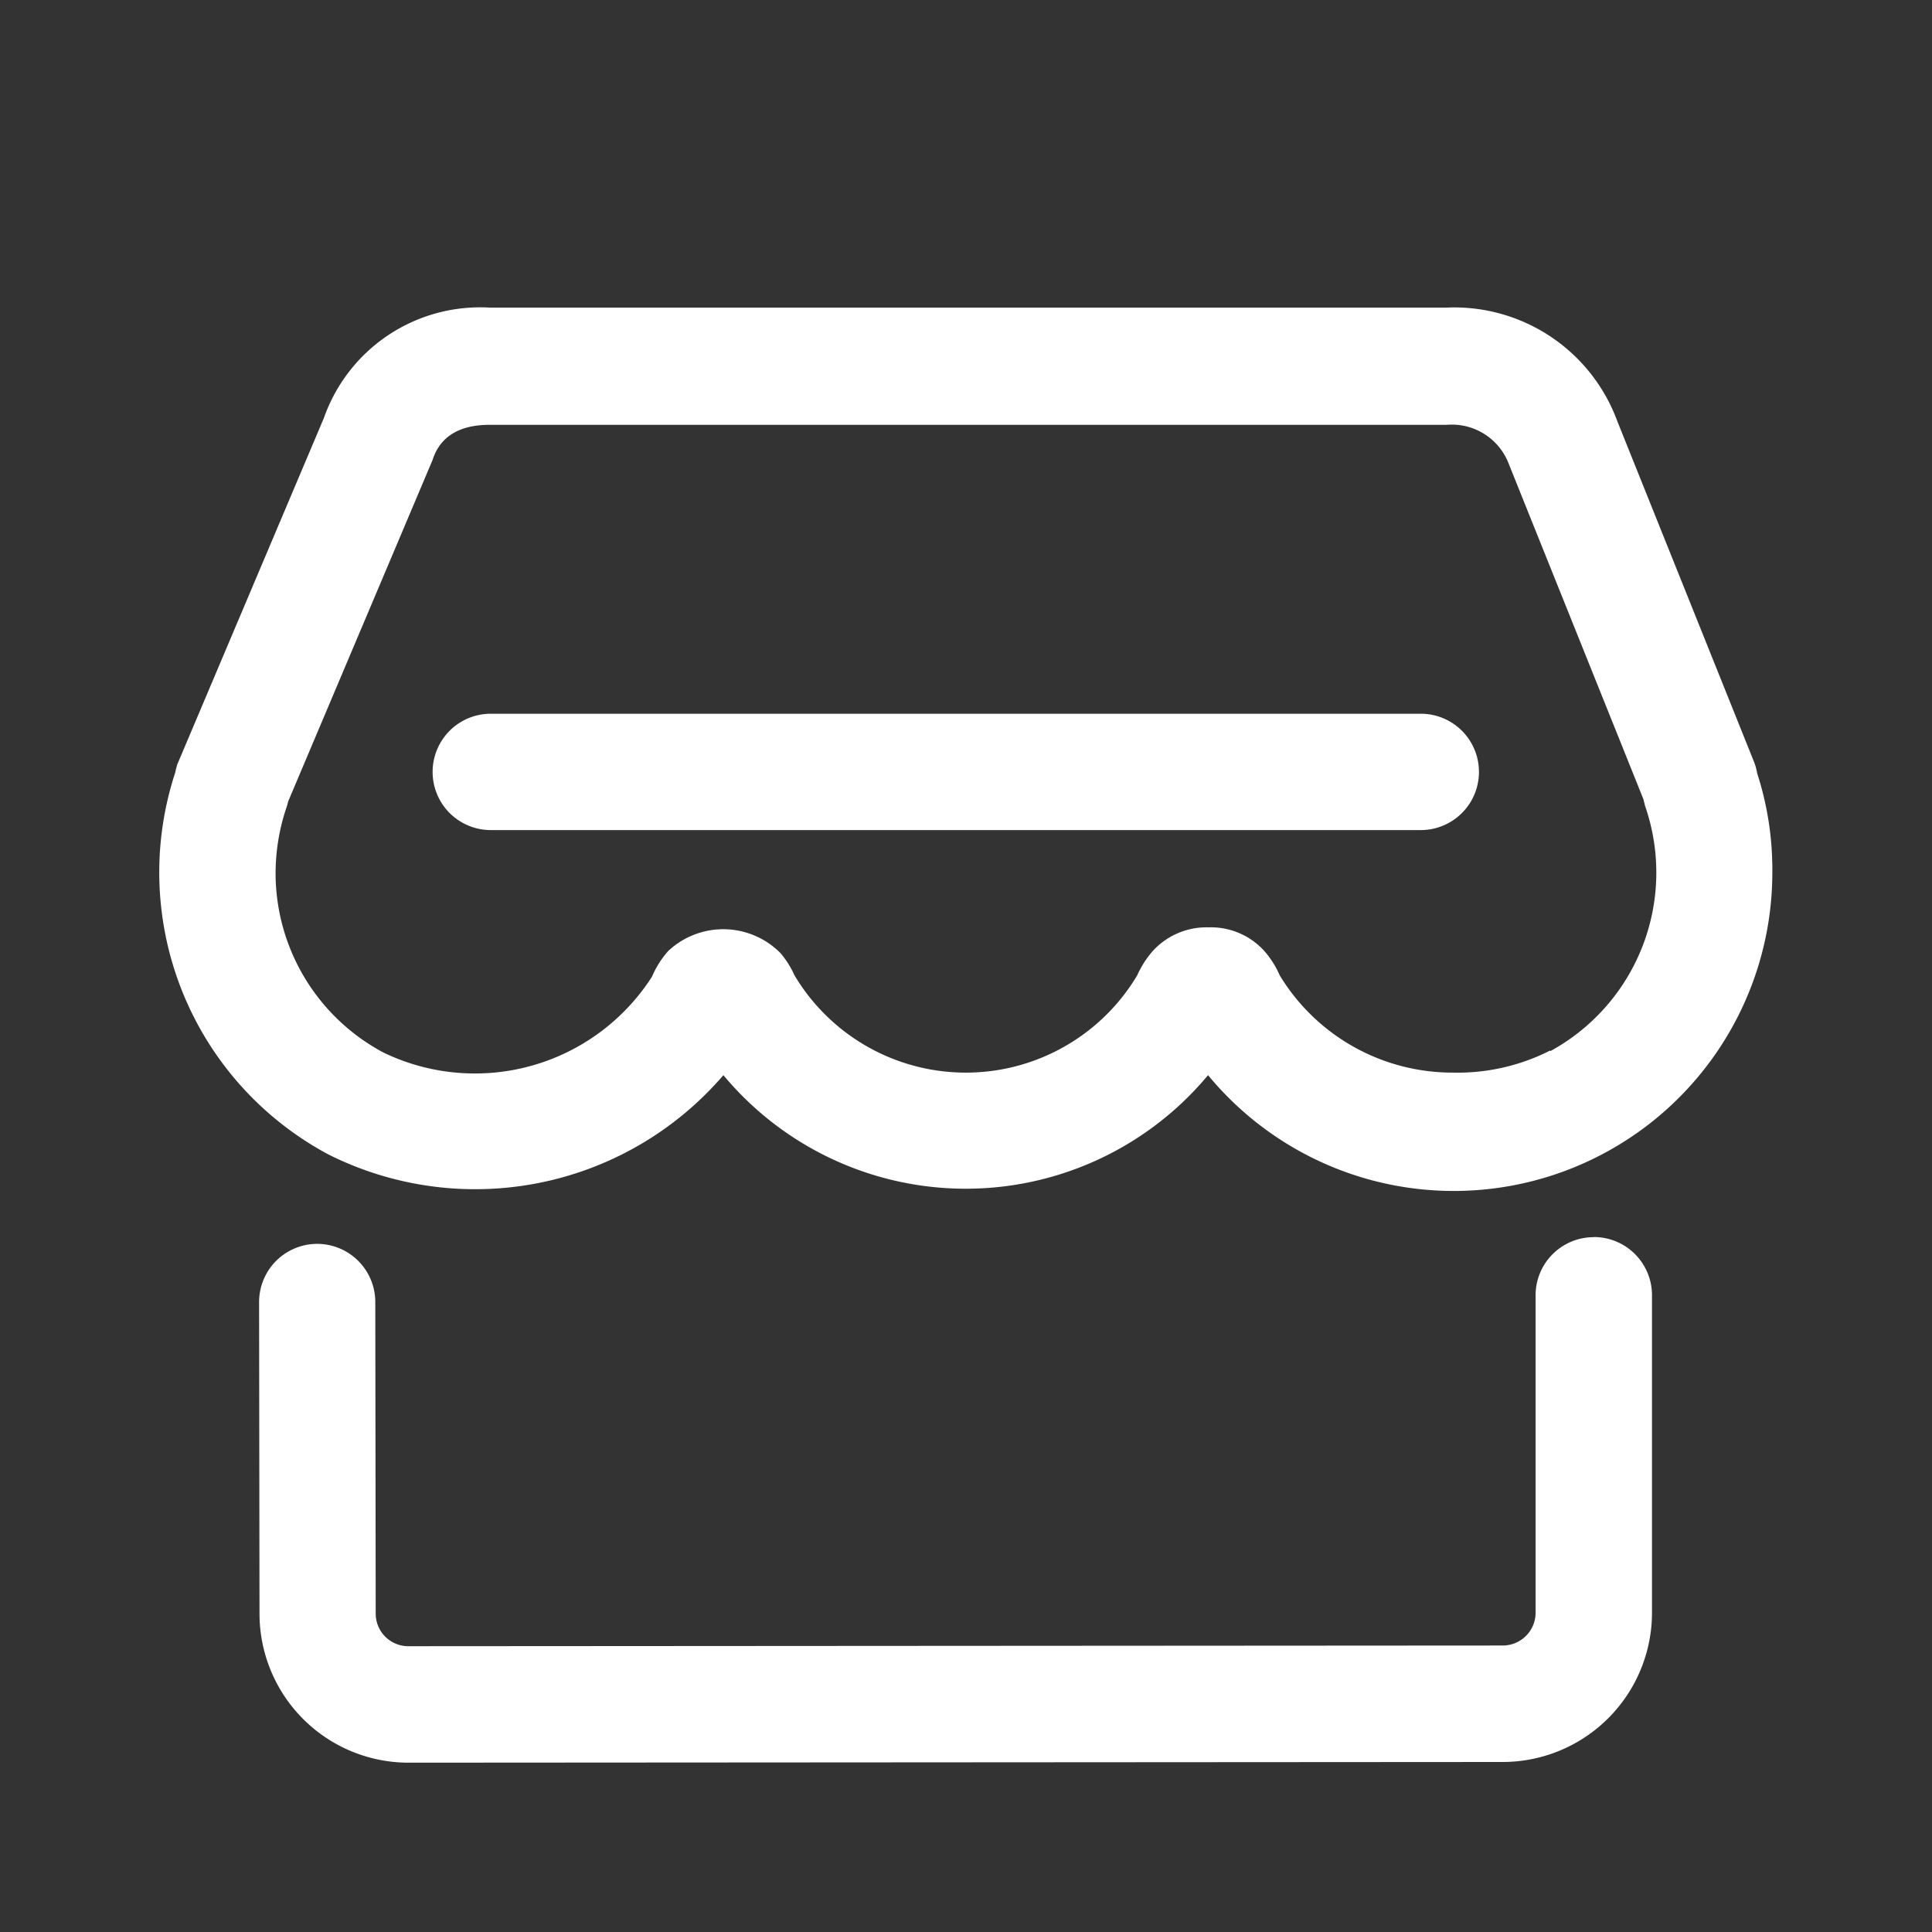
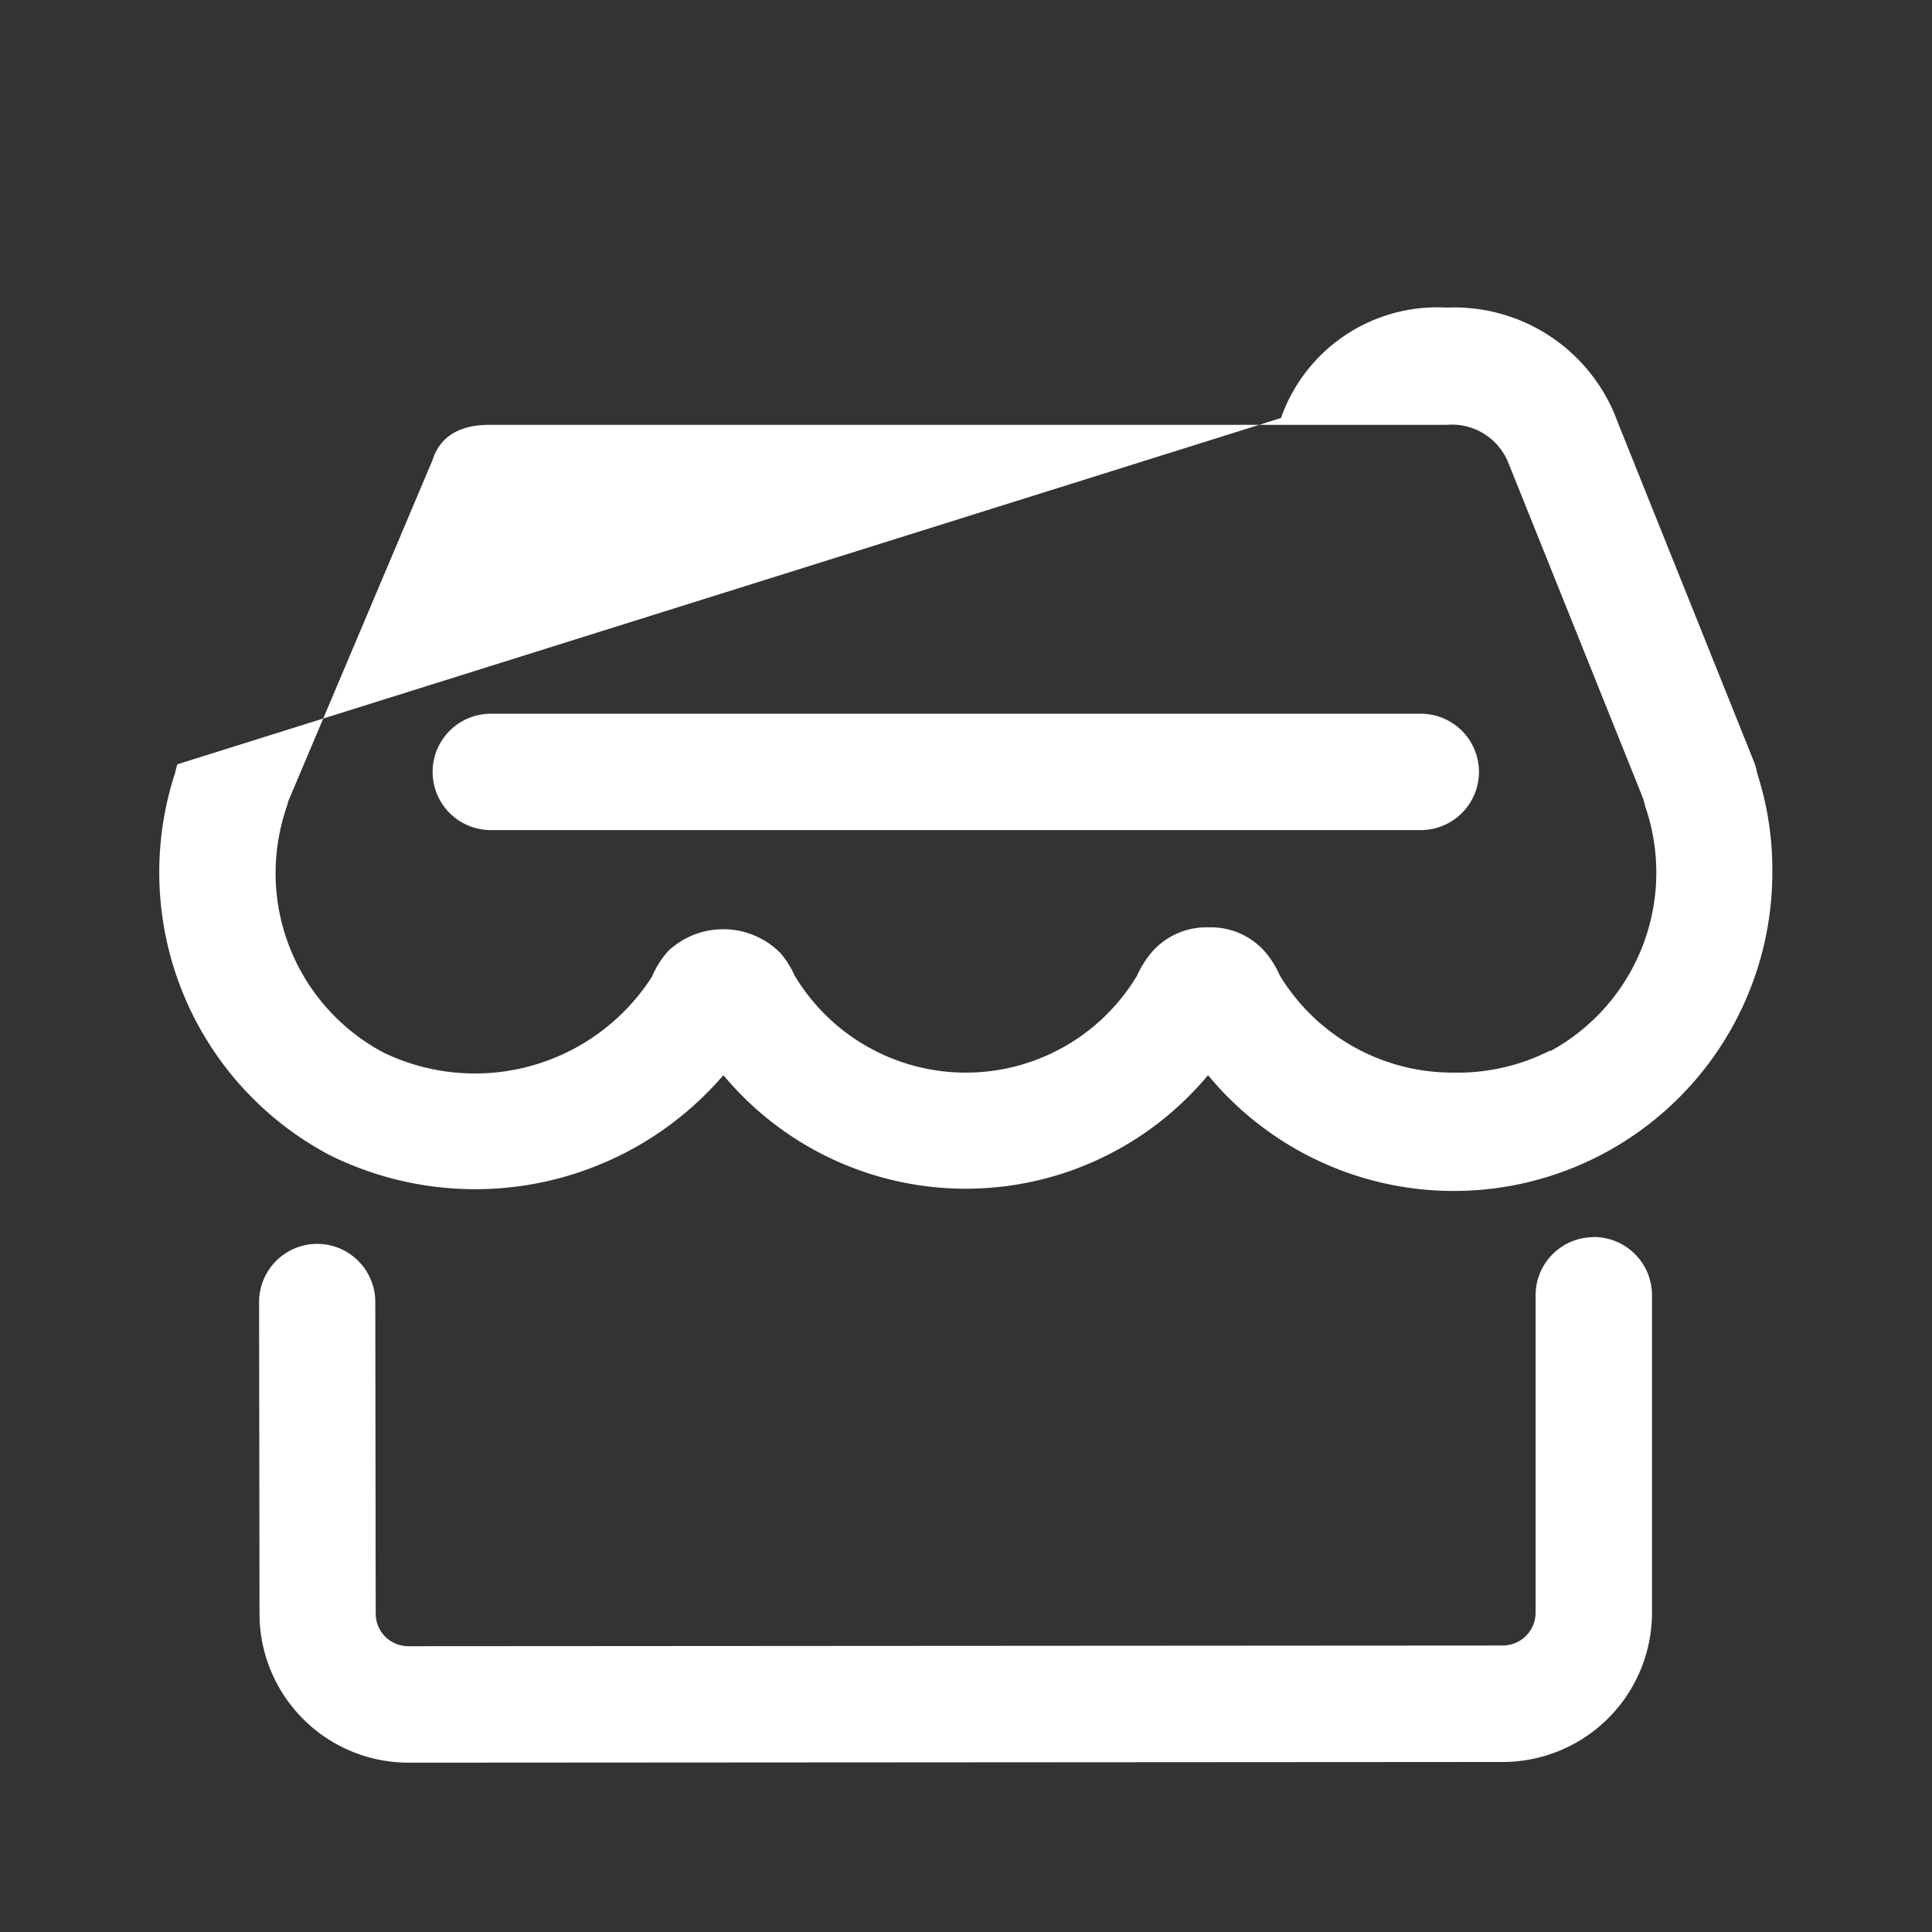
<svg xmlns="http://www.w3.org/2000/svg" t="1755670485358" class="icon" viewBox="0 0 1024 1024" version="1.1" p-id="3701" width="256" height="256">
  <rect x="0" y="0" width="1024" height="1024" fill="#333333" stroke="none" />
-   <path d="M931.328 409.819a10.971 10.971 0 0 0-0.256-1.243 27.392 27.392 0 0 0-1.573-5.193L857.234 223.305a92.087 92.087 0 0 0-90.514-60.27H259.438a87.771 87.771 0 0 0-87.771 58.514L93.989 405.102a38.912 38.912 0 0 0-1.097 4.315 169.509 169.509 0 0 0 81.371 202.569 173.422 173.422 0 0 0 209.152-42.13 167.131 167.131 0 0 0 256.878 0 168.85 168.85 0 0 0 299.081-108.069 165.559 165.559 0 0 0-8.046-51.968z m-109.714 146.981a108.288 108.288 0 0 1-51.639 11.703 107.081 107.081 0 0 1-91.685-51.529 49.079 49.079 0 0 0-8.229-12.983 38.107 38.107 0 0 0-29.55-12.471 38.51 38.51 0 0 0-29.696 12.727 52.041 52.041 0 0 0-8.082 12.727 105.765 105.765 0 0 1-181.614 0 50.505 50.505 0 0 0-7.314-11.666 42.642 42.642 0 0 0-59.575-1.317 49.518 49.518 0 0 0-8.667 13.678 111.47 111.47 0 0 1-142.263 40.229 107.776 107.776 0 0 1-57.234-95.086 109.458 109.458 0 0 1 5.925-35.291 26.405 26.405 0 0 0 0.731-2.706l76.507-180.919c1.573-4.608 6.327-18.725 30.135-18.725h507.429a32.256 32.256 0 0 1 32.585 19.931l71.643 178.432 0.914 3.657a107.776 107.776 0 0 1-50.249 129.938z m23.113 98.926a30.793 30.793 0 0 0-30.83 30.83v168.229a17.408 17.408 0 0 1-17.335 17.371l-580.096 0.366a17.262 17.262 0 0 1-17.335-17.189l-0.219-165.303a30.83 30.83 0 0 0-30.83-30.757 30.83 30.83 0 0 0-30.757 30.903l0.219 165.23a78.994 78.994 0 0 0 78.994 78.848l580.169-0.366a79.177 79.177 0 0 0 78.885-79.067v-168.229a30.83 30.83 0 0 0-30.757-30.939z m-91.429-215.771H259.95a30.83 30.83 0 0 1 0-61.659h493.275a30.83 30.83 0 0 1 0 61.659z m0 0" fill="#ffffff" p-id="3702" />
+   <path d="M931.328 409.819a10.971 10.971 0 0 0-0.256-1.243 27.392 27.392 0 0 0-1.573-5.193L857.234 223.305a92.087 92.087 0 0 0-90.514-60.27a87.771 87.771 0 0 0-87.771 58.514L93.989 405.102a38.912 38.912 0 0 0-1.097 4.315 169.509 169.509 0 0 0 81.371 202.569 173.422 173.422 0 0 0 209.152-42.13 167.131 167.131 0 0 0 256.878 0 168.85 168.85 0 0 0 299.081-108.069 165.559 165.559 0 0 0-8.046-51.968z m-109.714 146.981a108.288 108.288 0 0 1-51.639 11.703 107.081 107.081 0 0 1-91.685-51.529 49.079 49.079 0 0 0-8.229-12.983 38.107 38.107 0 0 0-29.55-12.471 38.51 38.51 0 0 0-29.696 12.727 52.041 52.041 0 0 0-8.082 12.727 105.765 105.765 0 0 1-181.614 0 50.505 50.505 0 0 0-7.314-11.666 42.642 42.642 0 0 0-59.575-1.317 49.518 49.518 0 0 0-8.667 13.678 111.47 111.47 0 0 1-142.263 40.229 107.776 107.776 0 0 1-57.234-95.086 109.458 109.458 0 0 1 5.925-35.291 26.405 26.405 0 0 0 0.731-2.706l76.507-180.919c1.573-4.608 6.327-18.725 30.135-18.725h507.429a32.256 32.256 0 0 1 32.585 19.931l71.643 178.432 0.914 3.657a107.776 107.776 0 0 1-50.249 129.938z m23.113 98.926a30.793 30.793 0 0 0-30.83 30.83v168.229a17.408 17.408 0 0 1-17.335 17.371l-580.096 0.366a17.262 17.262 0 0 1-17.335-17.189l-0.219-165.303a30.83 30.83 0 0 0-30.83-30.757 30.83 30.83 0 0 0-30.757 30.903l0.219 165.23a78.994 78.994 0 0 0 78.994 78.848l580.169-0.366a79.177 79.177 0 0 0 78.885-79.067v-168.229a30.83 30.83 0 0 0-30.757-30.939z m-91.429-215.771H259.95a30.83 30.83 0 0 1 0-61.659h493.275a30.83 30.83 0 0 1 0 61.659z m0 0" fill="#ffffff" p-id="3702" />
</svg>